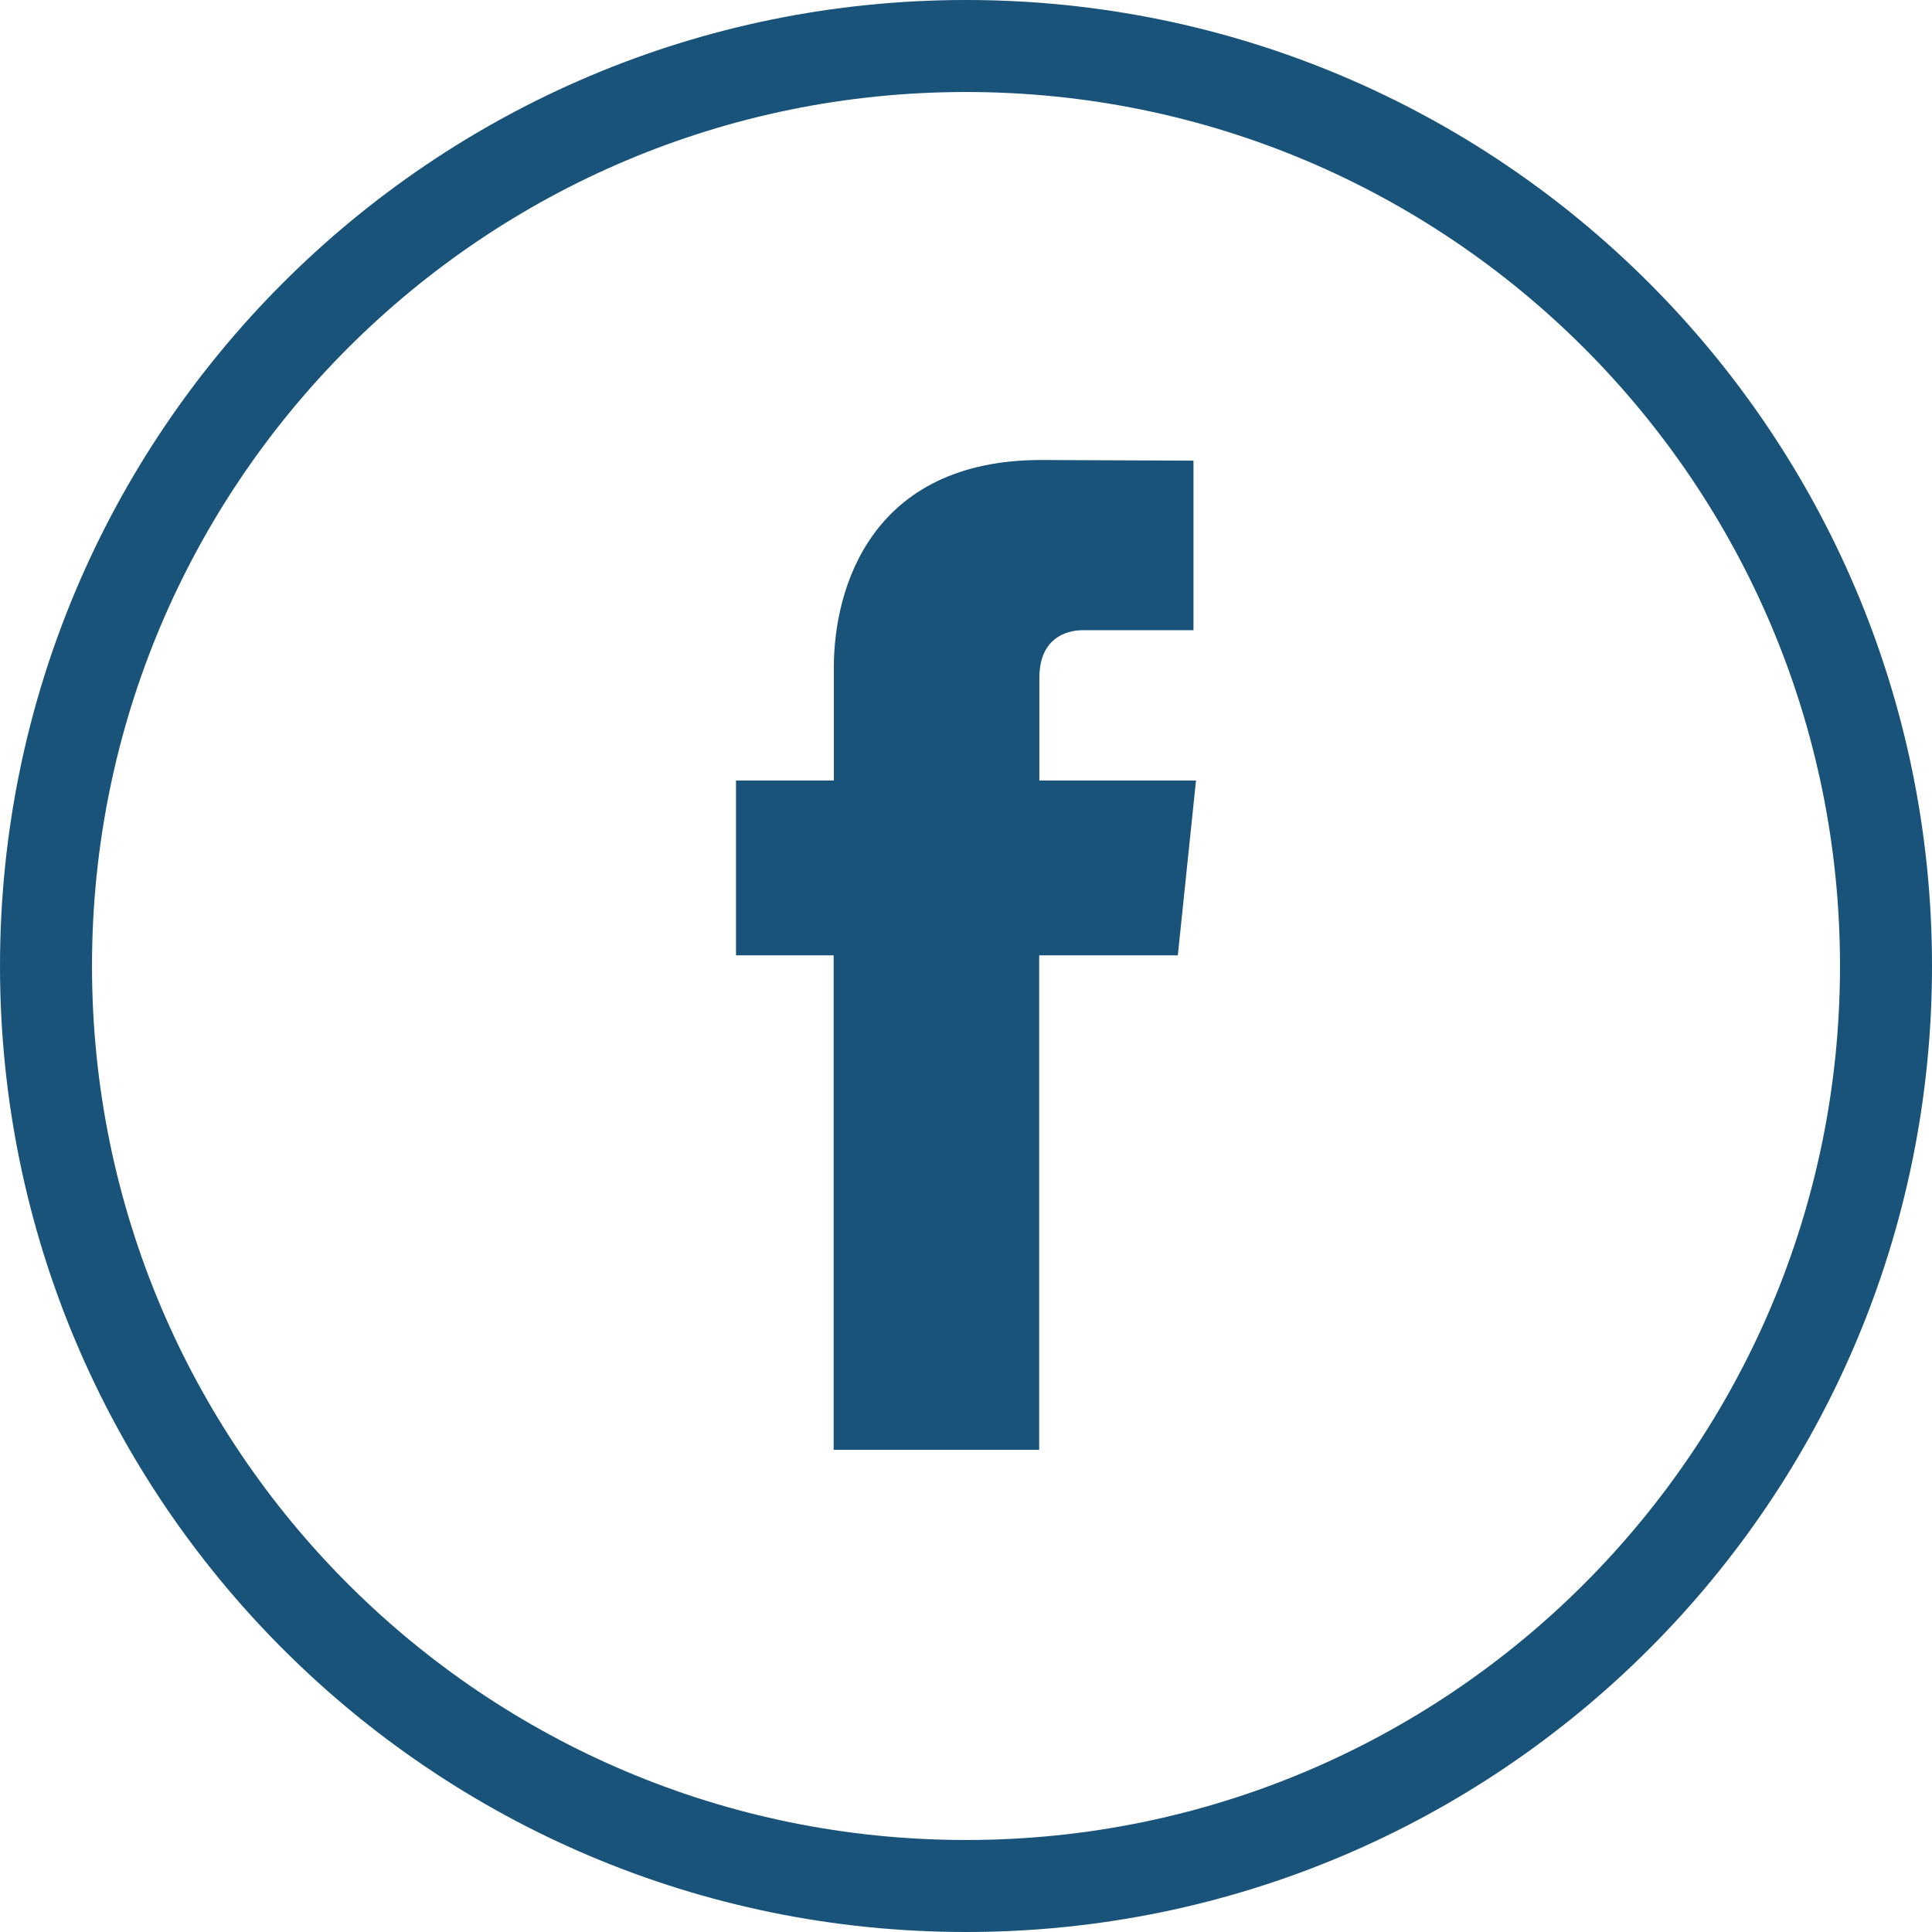
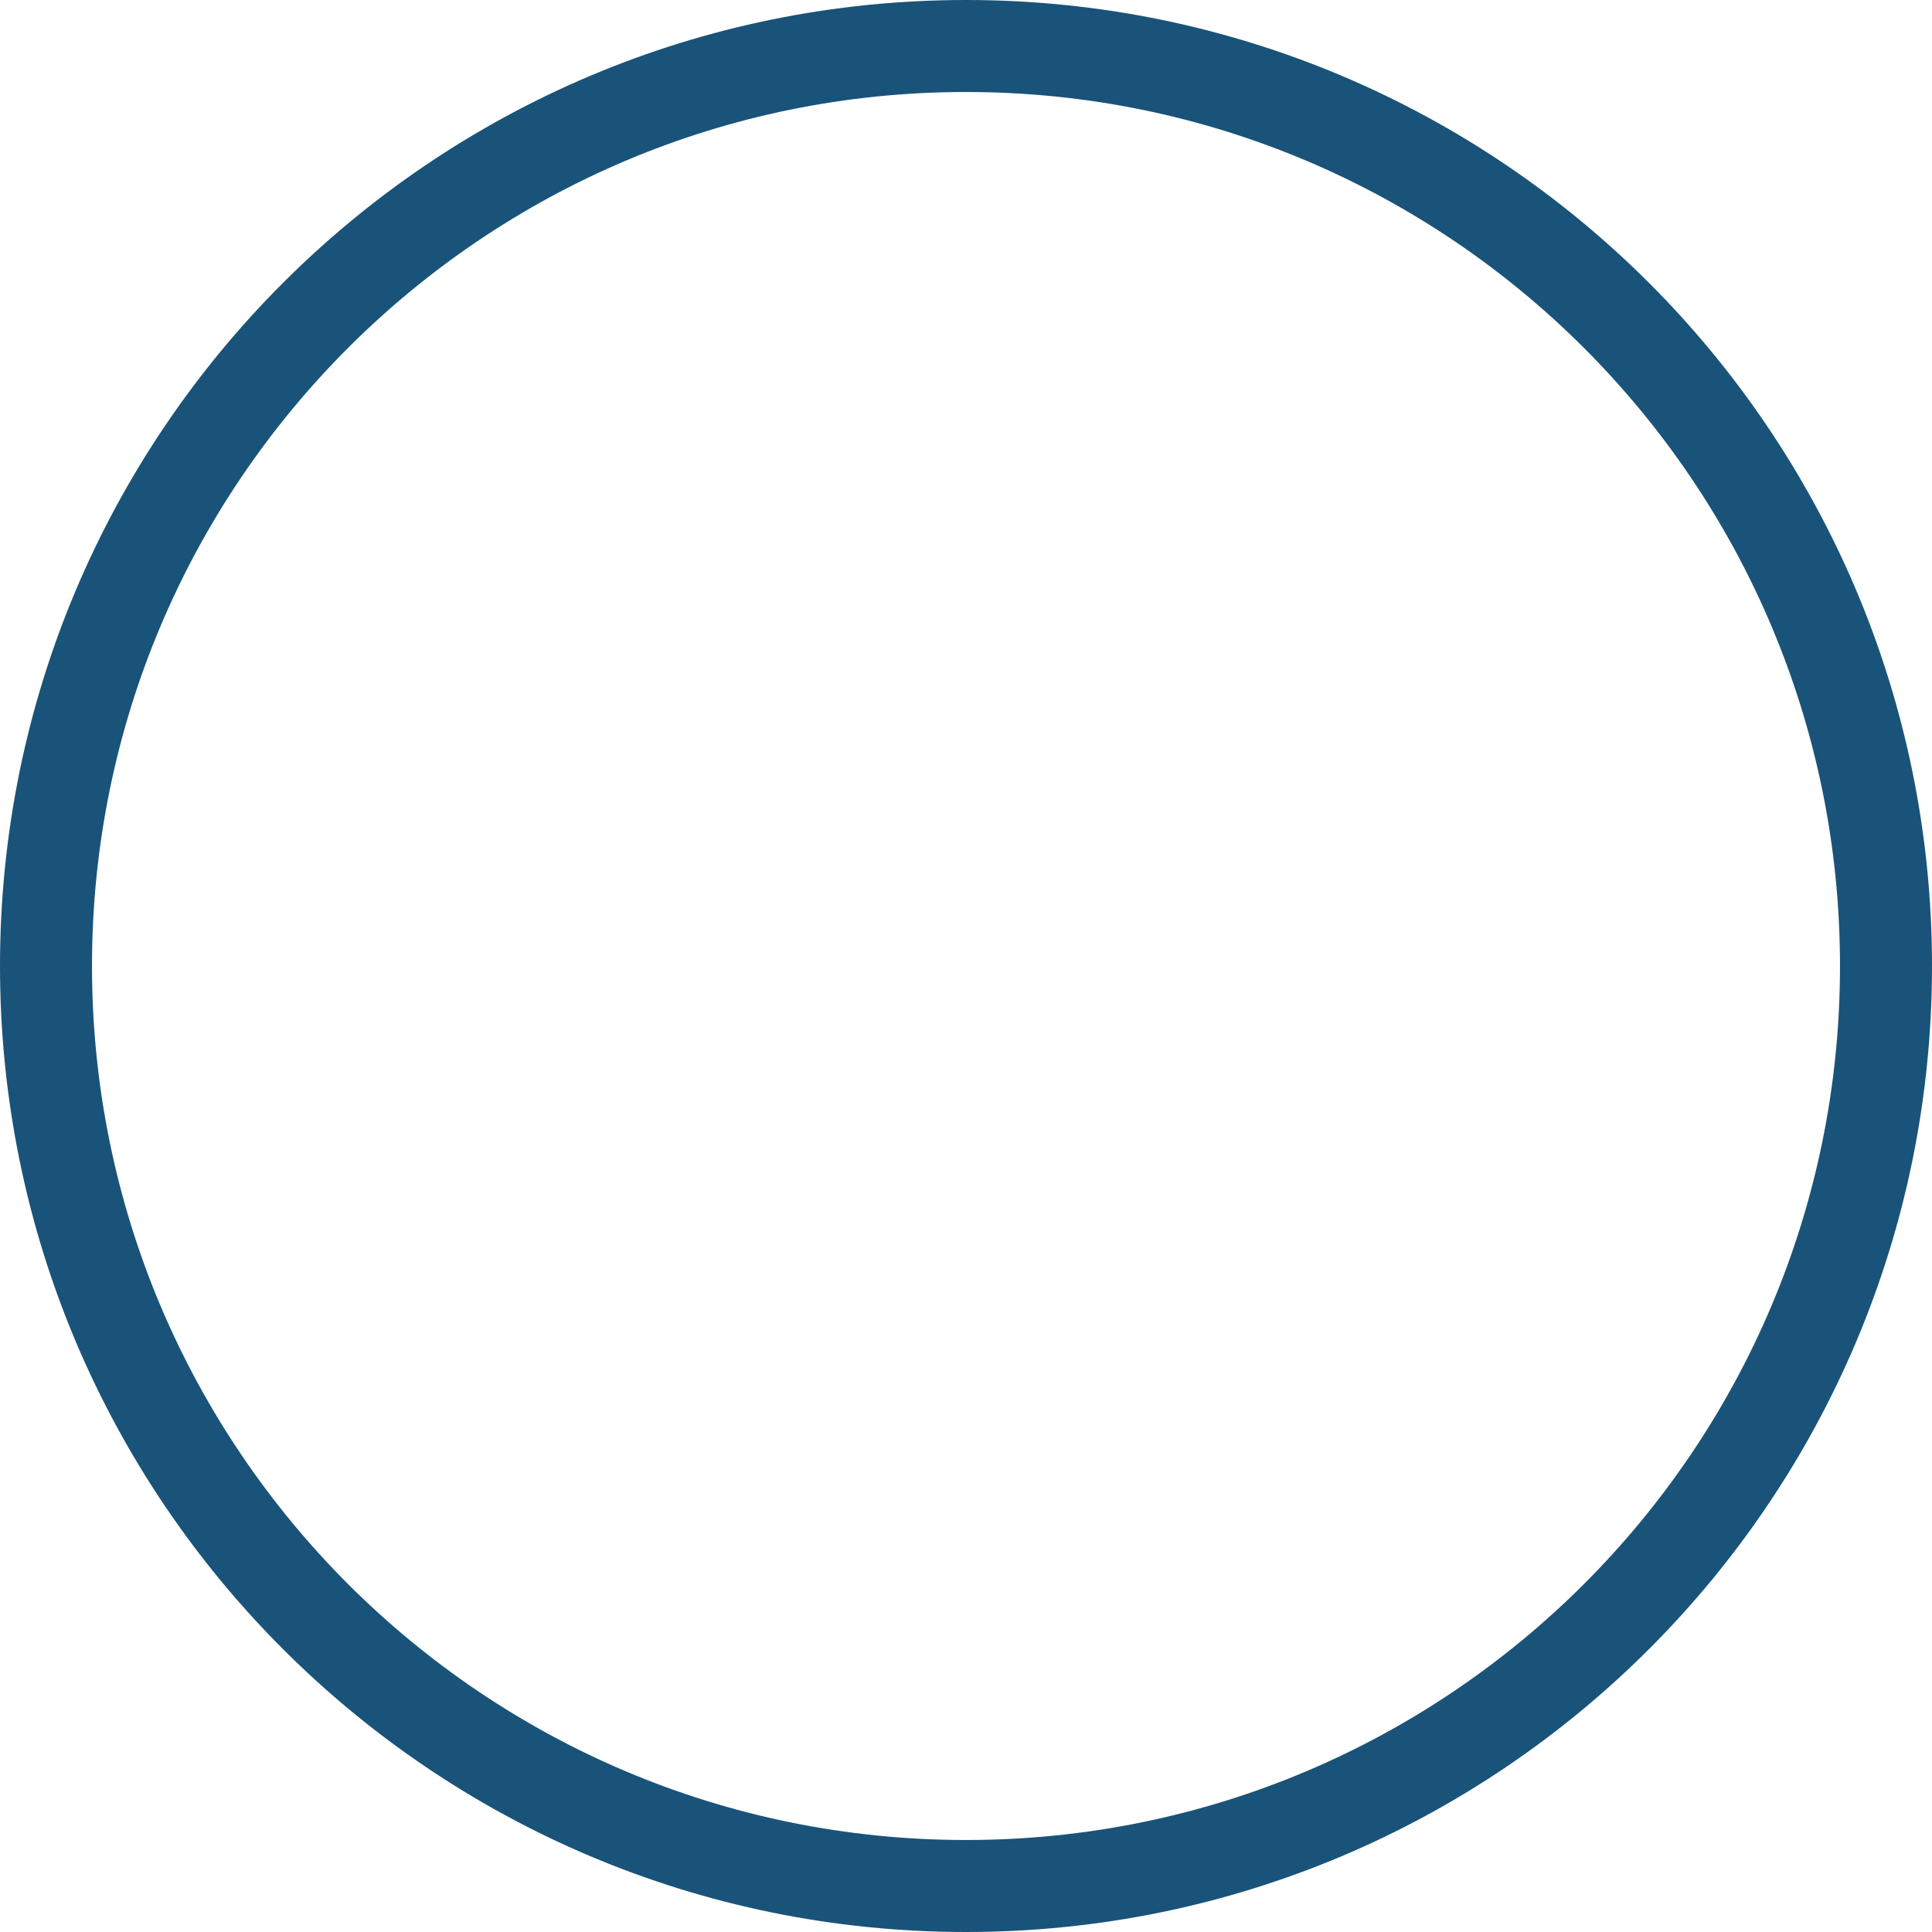
<svg xmlns="http://www.w3.org/2000/svg" width="42" height="42">
  <g fill="none" fill-rule="evenodd">
-     <path d="M21 41C9.954 41 1 32.045 1 21 1 9.954 9.954 1 21 1s20 8.954 20 20c0 11.045-8.954 20-20 20Z" stroke="#195379" stroke-width="2" />
-     <path d="M26 16.968h-3.405v-2.232c0-.84.555-1.036.946-1.036h2.404v-3.686L22.636 10c-3.672 0-4.509 2.75-4.509 4.51v2.458H16v3.8h2.123v10.75h4.468v-10.75h3.014l.395-3.8Z" fill="#195379" fill-rule="nonzero" />
+     <path d="M21 41C9.954 41 1 32.045 1 21 1 9.954 9.954 1 21 1s20 8.954 20 20c0 11.045-8.954 20-20 20" stroke="#195379" stroke-width="2" />
  </g>
</svg>